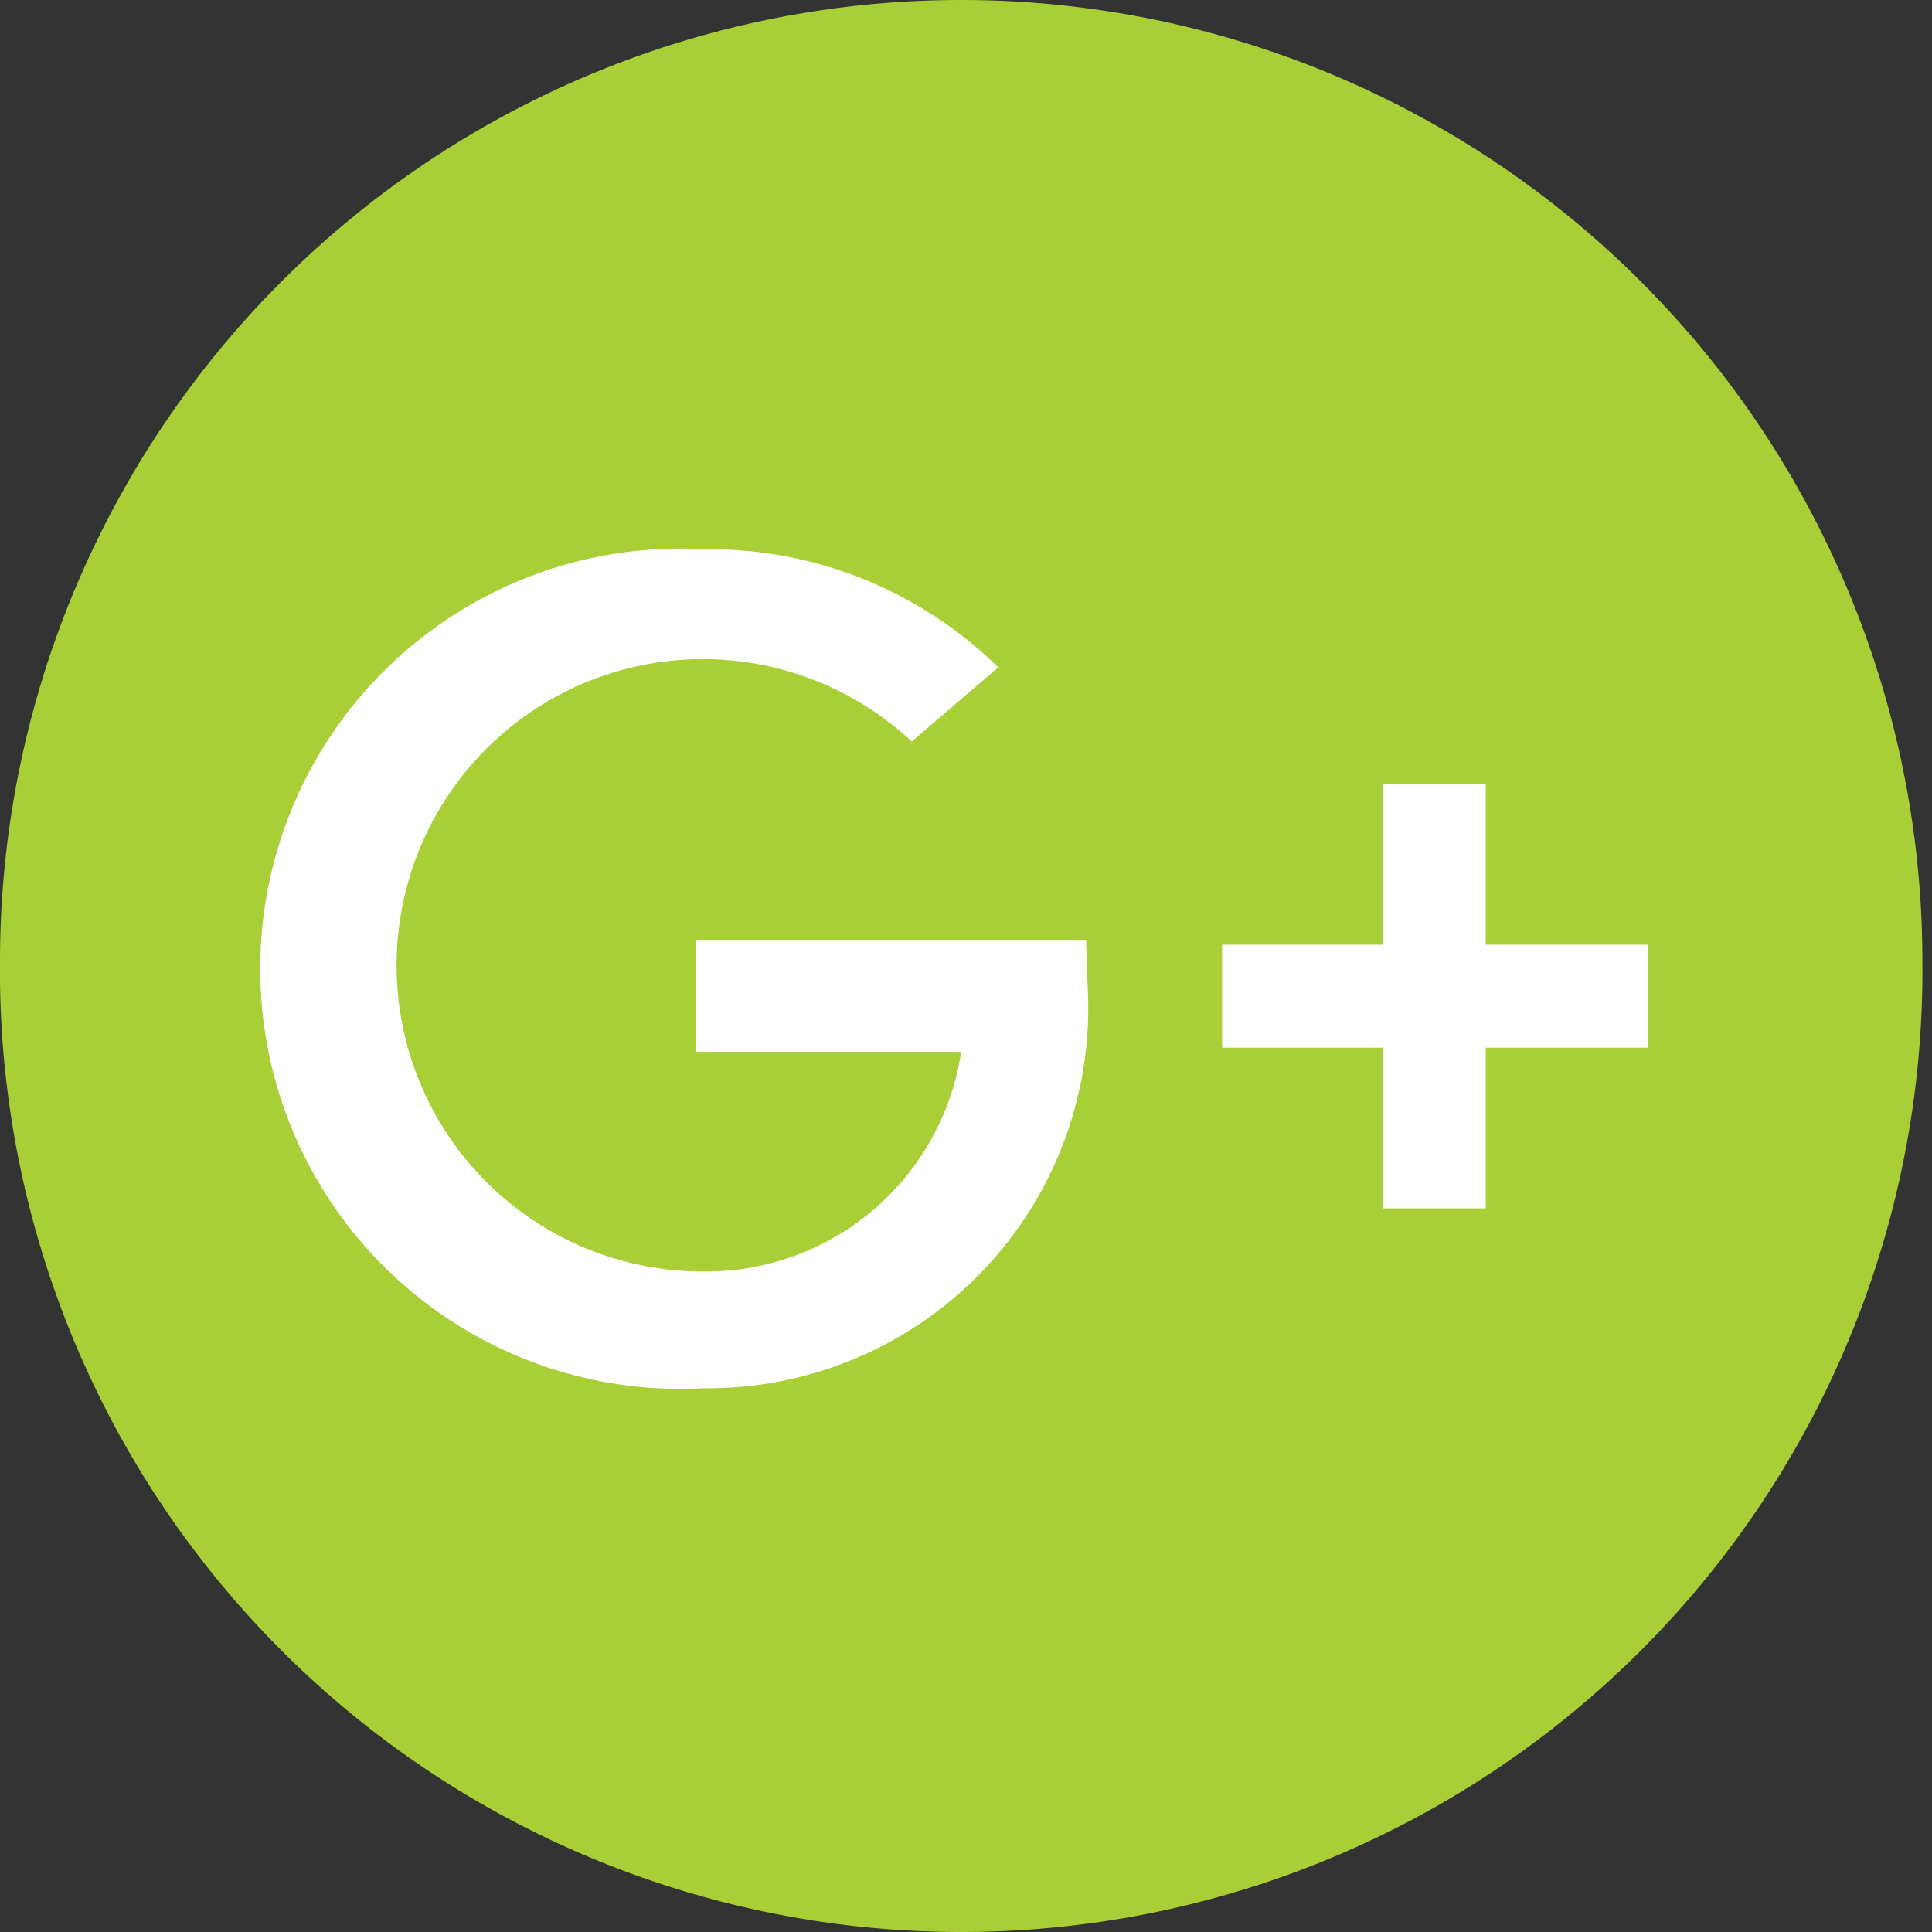
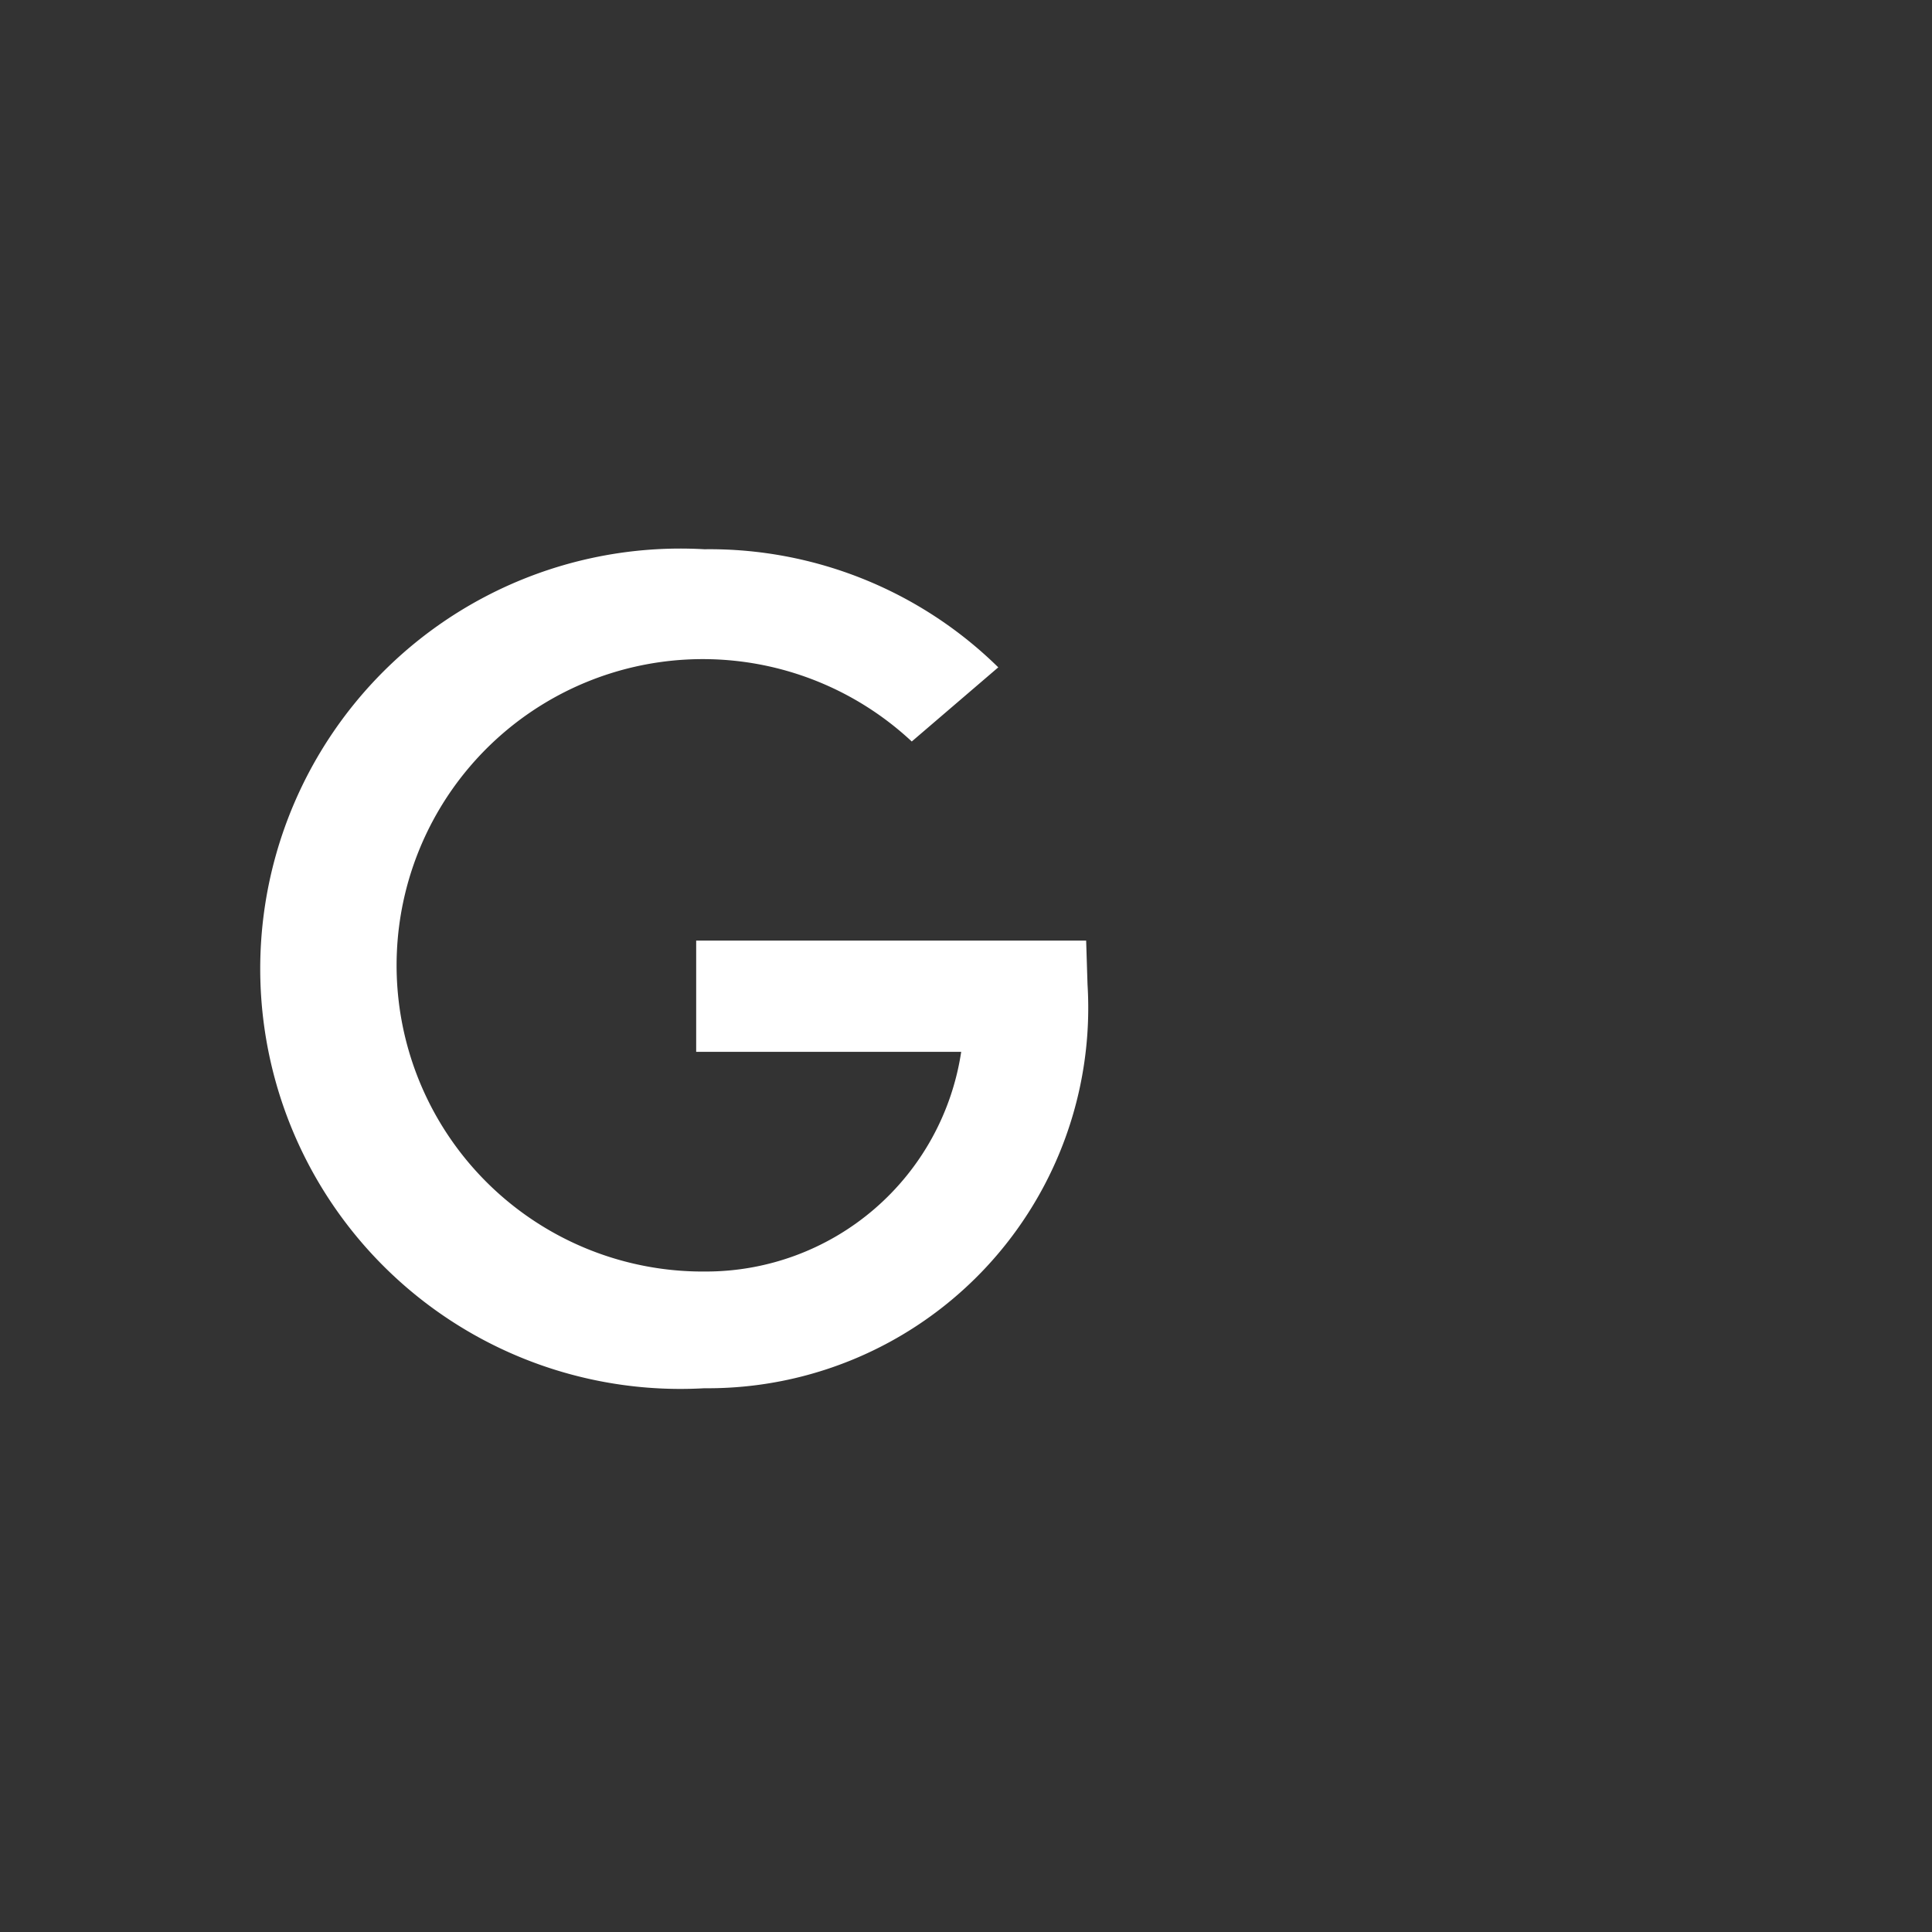
<svg xmlns="http://www.w3.org/2000/svg" viewBox="0 0 14.07 14.07">
  <rect x="0" y="0" width="14.07" height="14.07" fill="#333333" stroke="none" />
  <defs>
    <style>.cls-1{fill:#a9cf37;}.cls-2{fill:#fff;}</style>
  </defs>
  <g id="Layer_2" data-name="Layer 2">
    <g id="Layer_1-2" data-name="Layer 1">
-       <path class="cls-1" d="M7,14.07H7A7,7,0,0,1,0,7H0A7,7,0,0,1,7,0H7a7,7,0,0,1,7,7h0A7,7,0,0,1,7,14.07Z" />
      <path class="cls-2" d="M7.91,6.85H5.07v.81H7a1.88,1.88,0,0,1-1.86,1.6A2.23,2.23,0,1,1,6.64,5.4l.63-.54A3,3,0,0,0,5.13,4a3.06,3.06,0,1,0,0,6.11A2.77,2.77,0,0,0,7.92,7.17Z" />
-       <polygon class="cls-2" points="12 6.88 10.82 6.88 10.82 5.71 10.07 5.71 10.07 6.88 8.9 6.88 8.9 7.63 10.07 7.63 10.07 8.8 10.82 8.8 10.82 7.63 12 7.63 12 6.88" />
    </g>
  </g>
</svg>